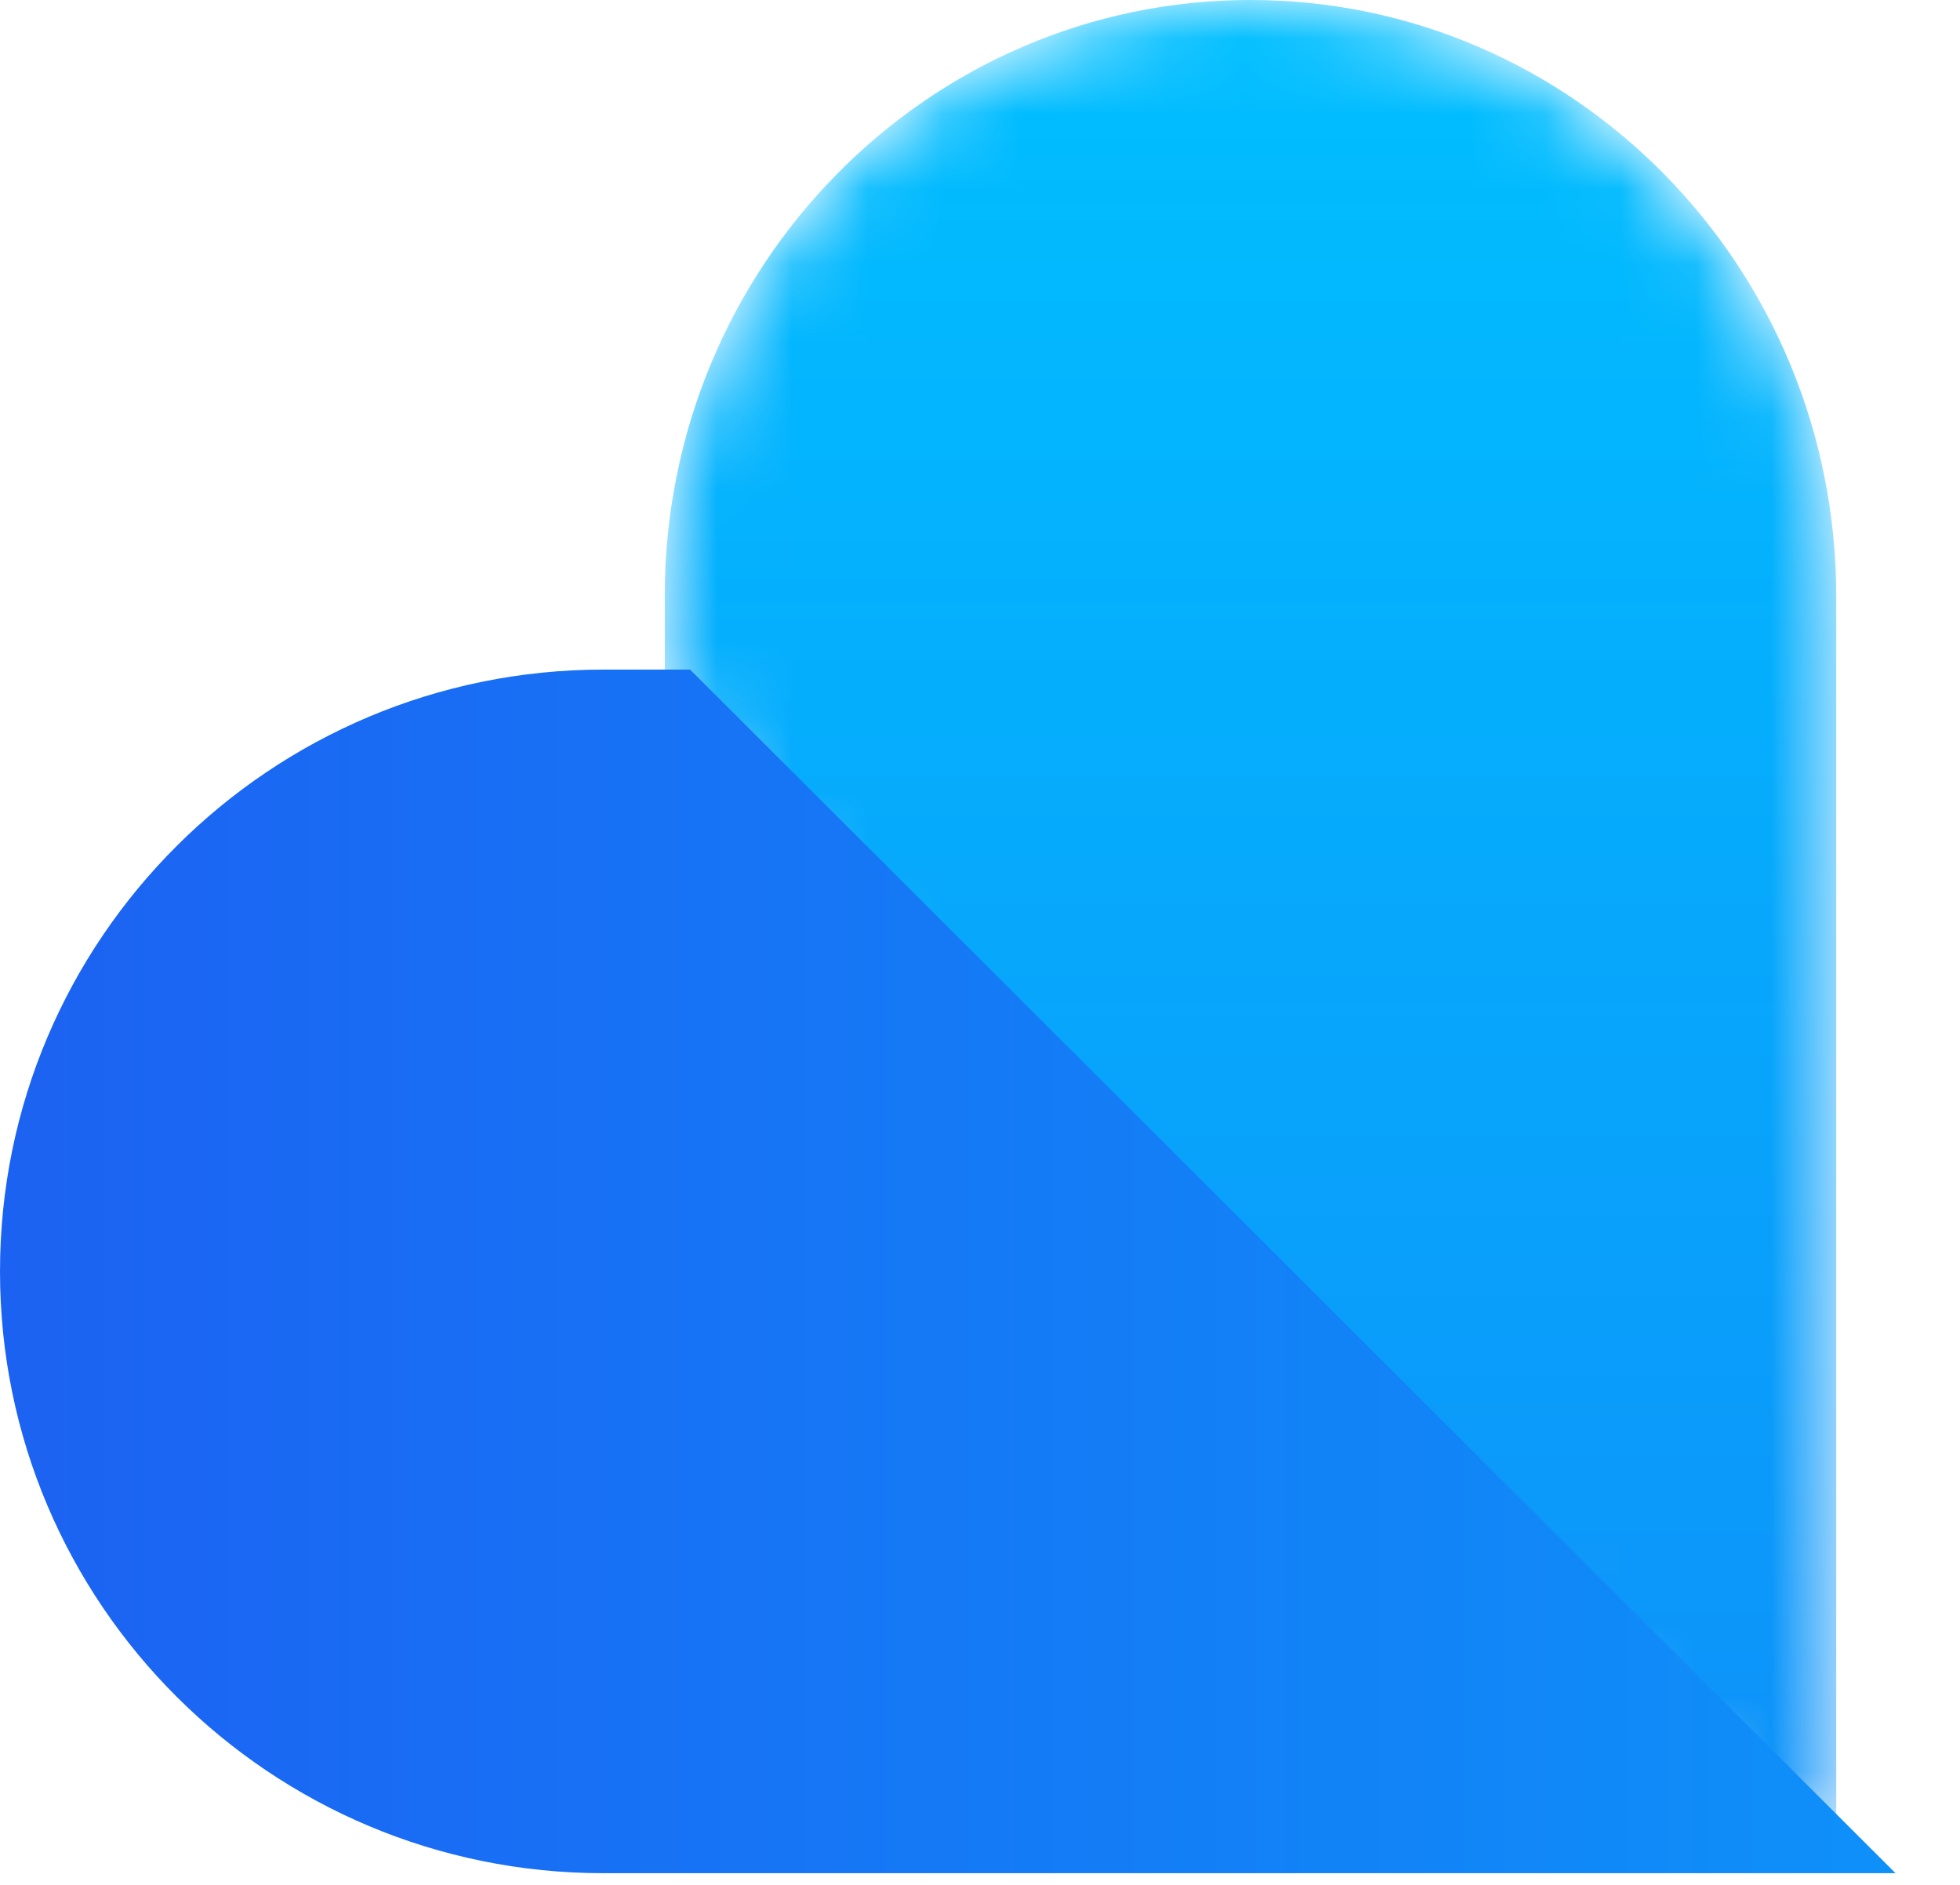
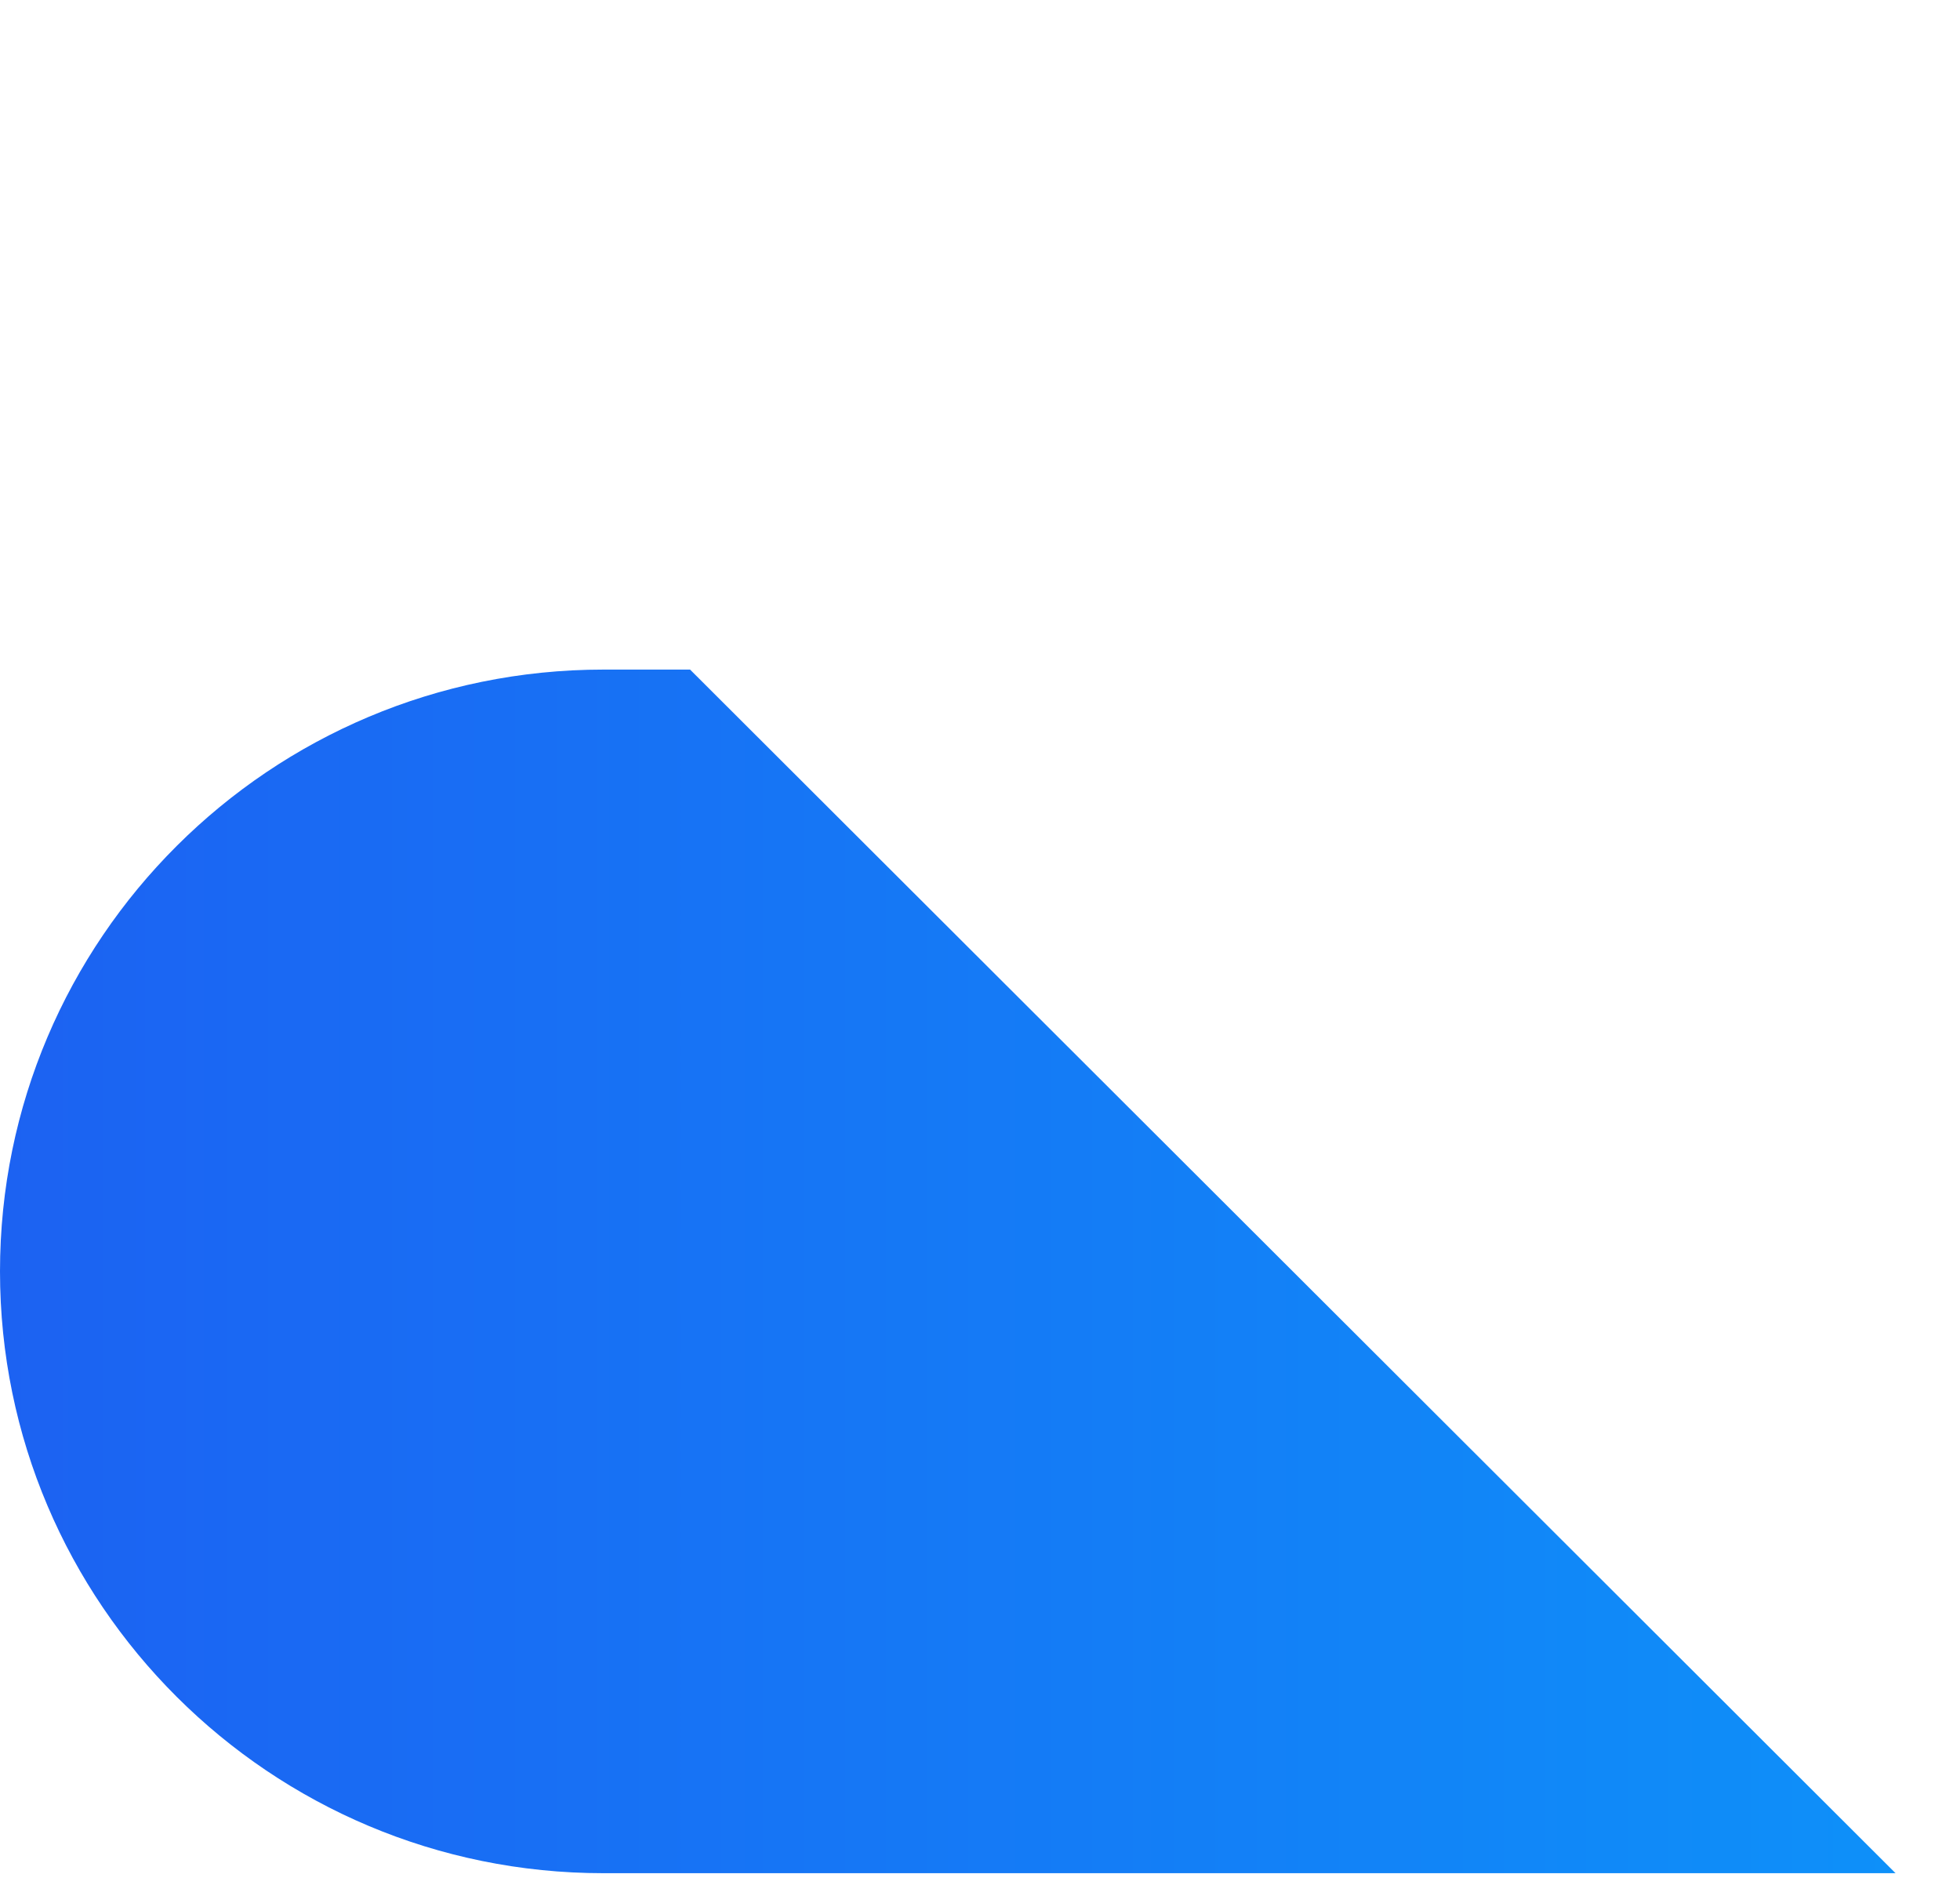
<svg xmlns="http://www.w3.org/2000/svg" fill="none" height="25" viewBox="0 0 26 25" width="26">
  <linearGradient id="a" gradientUnits="userSpaceOnUse" x1="24.359" x2="24.359" y1="24.846" y2="-0">
    <stop offset="0" stop-color="#0e90f9" />
    <stop offset="1" stop-color="#00bfff" />
  </linearGradient>
  <linearGradient id="b" gradientUnits="userSpaceOnUse" x1="0" x2="25.145" y1="24.846" y2="24.846">
    <stop offset="0" stop-color="#1c62f2" />
    <stop offset="1" stop-color="#0e90f9" />
  </linearGradient>
  <mask id="c" height="25" maskUnits="userSpaceOnUse" width="17" x="8" y="0">
-     <path clip-rule="evenodd" d="m8.819 7.907v1.135l5.548 9.032 9.991 6.772v-16.939c0-4.366-3.48-7.907-7.77-7.907-4.29 0-7.77 3.541-7.77 7.907z" fill="#fff" fill-rule="evenodd" />
-   </mask>
+     </mask>
  <g mask="url(#c)">
-     <path clip-rule="evenodd" d="m8.819 7.907v1.135l5.548 9.032 9.991 6.772v-16.939c0-4.366-3.48-7.907-7.77-7.907-4.29 0-7.77 3.541-7.77 7.907z" fill="url(#a)" fill-rule="evenodd" />
-   </g>
+     </g>
  <path clip-rule="evenodd" d="m8.005 8.881c-4.42 0-8.005 3.575-8.005 7.982 0 4.407 3.585 7.982 8.005 7.982h17.14l-15.991-15.964z" fill="url(#b)" fill-rule="evenodd" />
</svg>